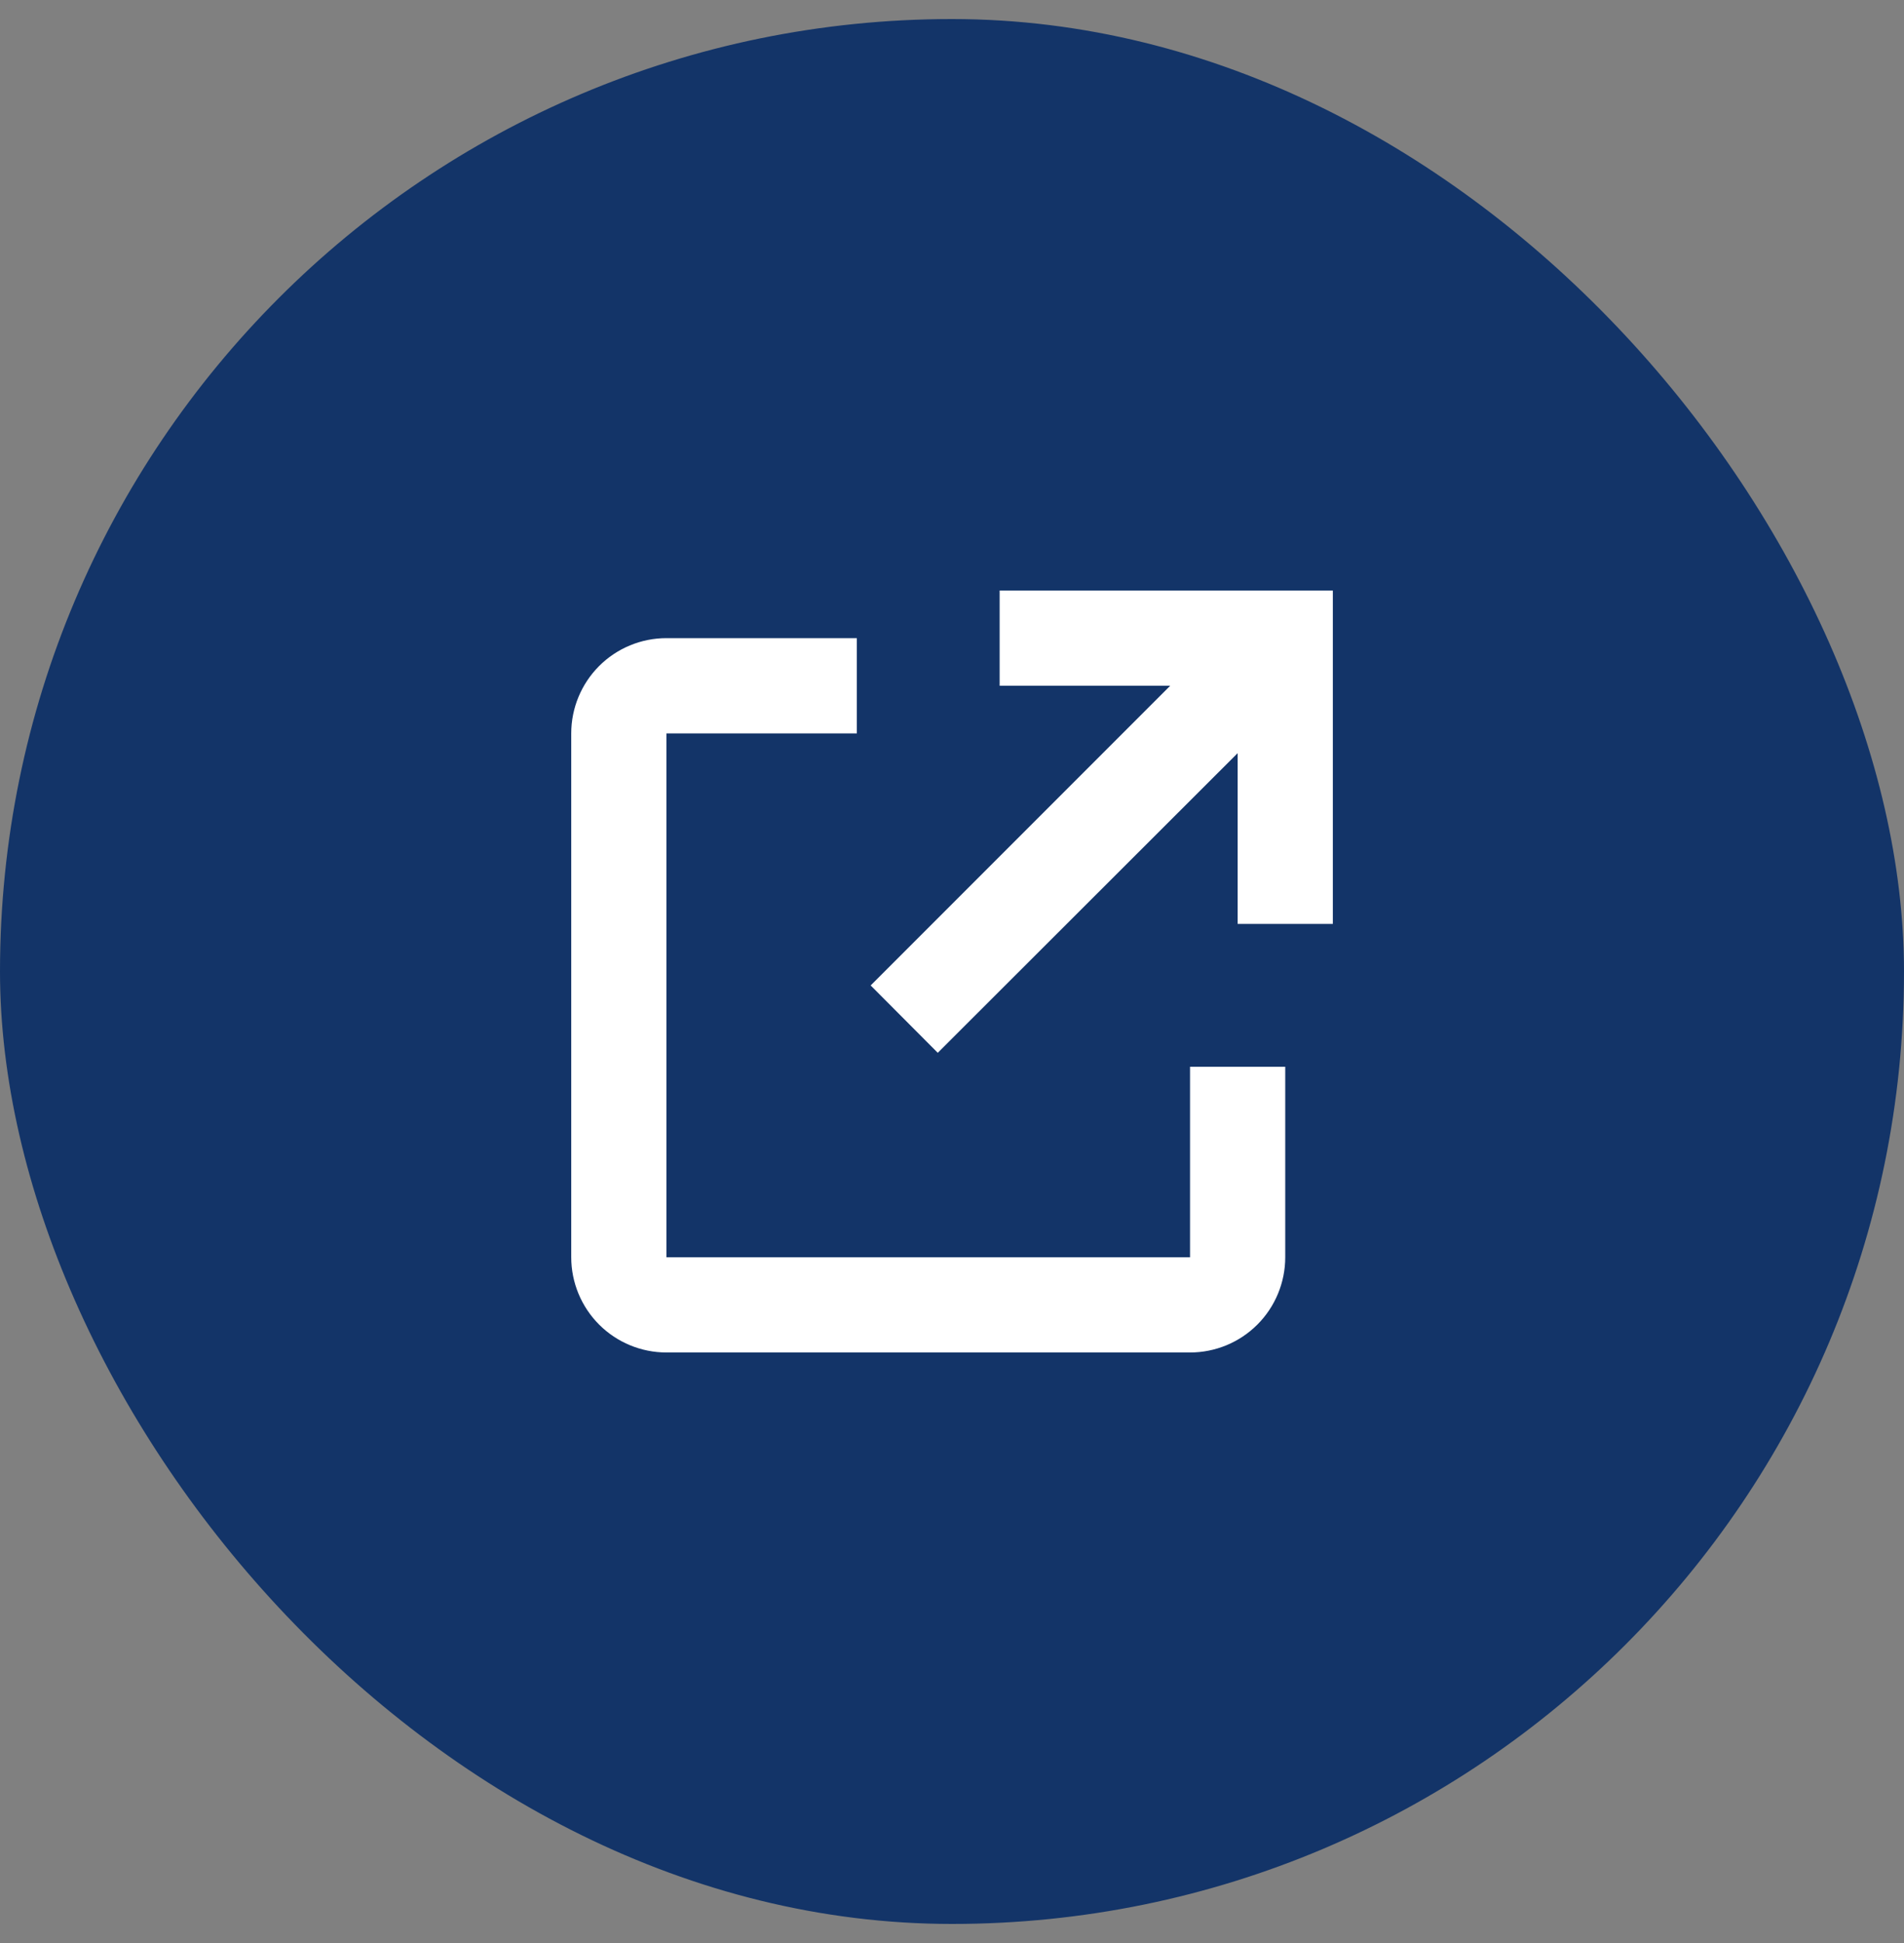
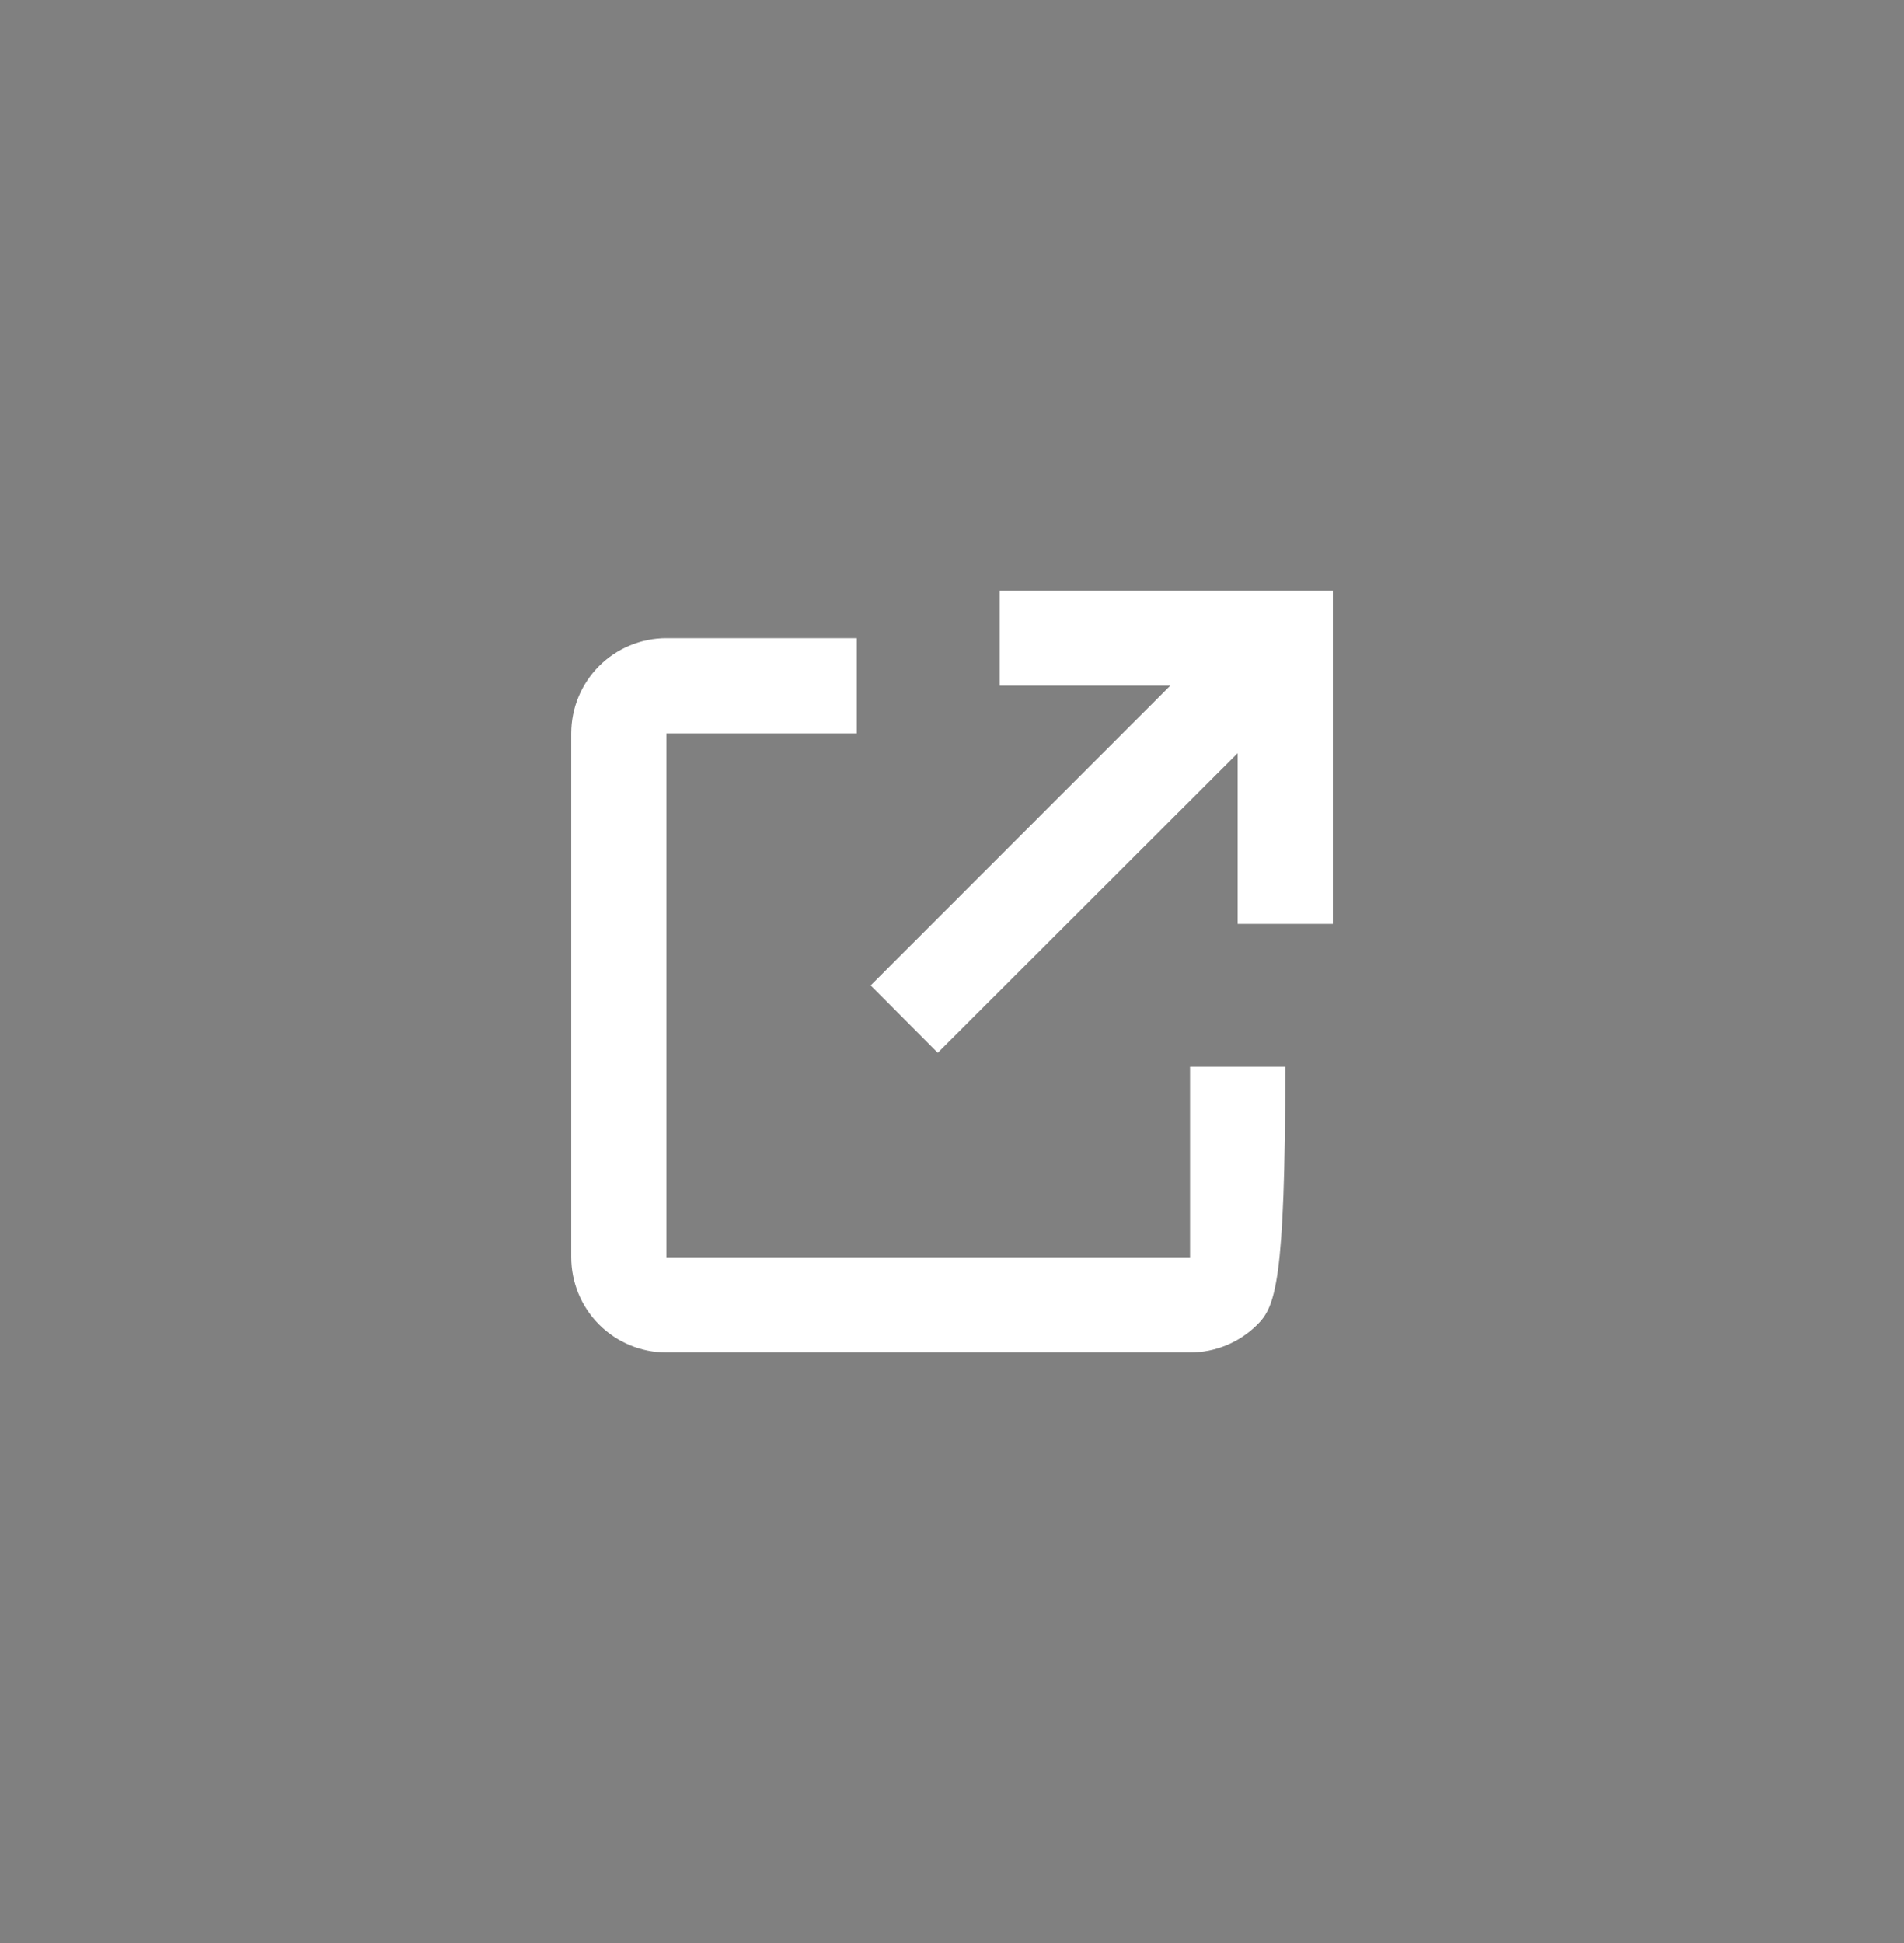
<svg xmlns="http://www.w3.org/2000/svg" width="50" height="51" viewBox="0 0 50 51" fill="none">
  <rect x="0" y="0" width="50" height="51" fill="#808080" stroke="none" />
-   <rect y="0.5" width="50" height="50" rx="25" fill="#133468" />
-   <path d="M31.251 35.5H17.501C16.838 35.5 16.202 35.237 15.733 34.768C15.265 34.299 15.001 33.663 15.001 33V19.25C15.001 18.587 15.265 17.951 15.733 17.482C16.202 17.013 16.838 16.75 17.501 16.75H22.501V19.25H17.501V33H31.251V28H33.751V33C33.751 33.663 33.488 34.299 33.019 34.768C32.55 35.237 31.914 35.5 31.251 35.5ZM24.626 27.634L22.864 25.866L30.73 18H26.251V15.5H35.001V24.25H32.501V19.769L24.626 27.634Z" fill="white" />
+   <path d="M31.251 35.5H17.501C16.838 35.5 16.202 35.237 15.733 34.768C15.265 34.299 15.001 33.663 15.001 33V19.25C15.001 18.587 15.265 17.951 15.733 17.482C16.202 17.013 16.838 16.75 17.501 16.75H22.501V19.25H17.501V33H31.251V28H33.751C33.751 33.663 33.488 34.299 33.019 34.768C32.55 35.237 31.914 35.5 31.251 35.5ZM24.626 27.634L22.864 25.866L30.73 18H26.251V15.5H35.001V24.25H32.501V19.769L24.626 27.634Z" fill="white" />
</svg>